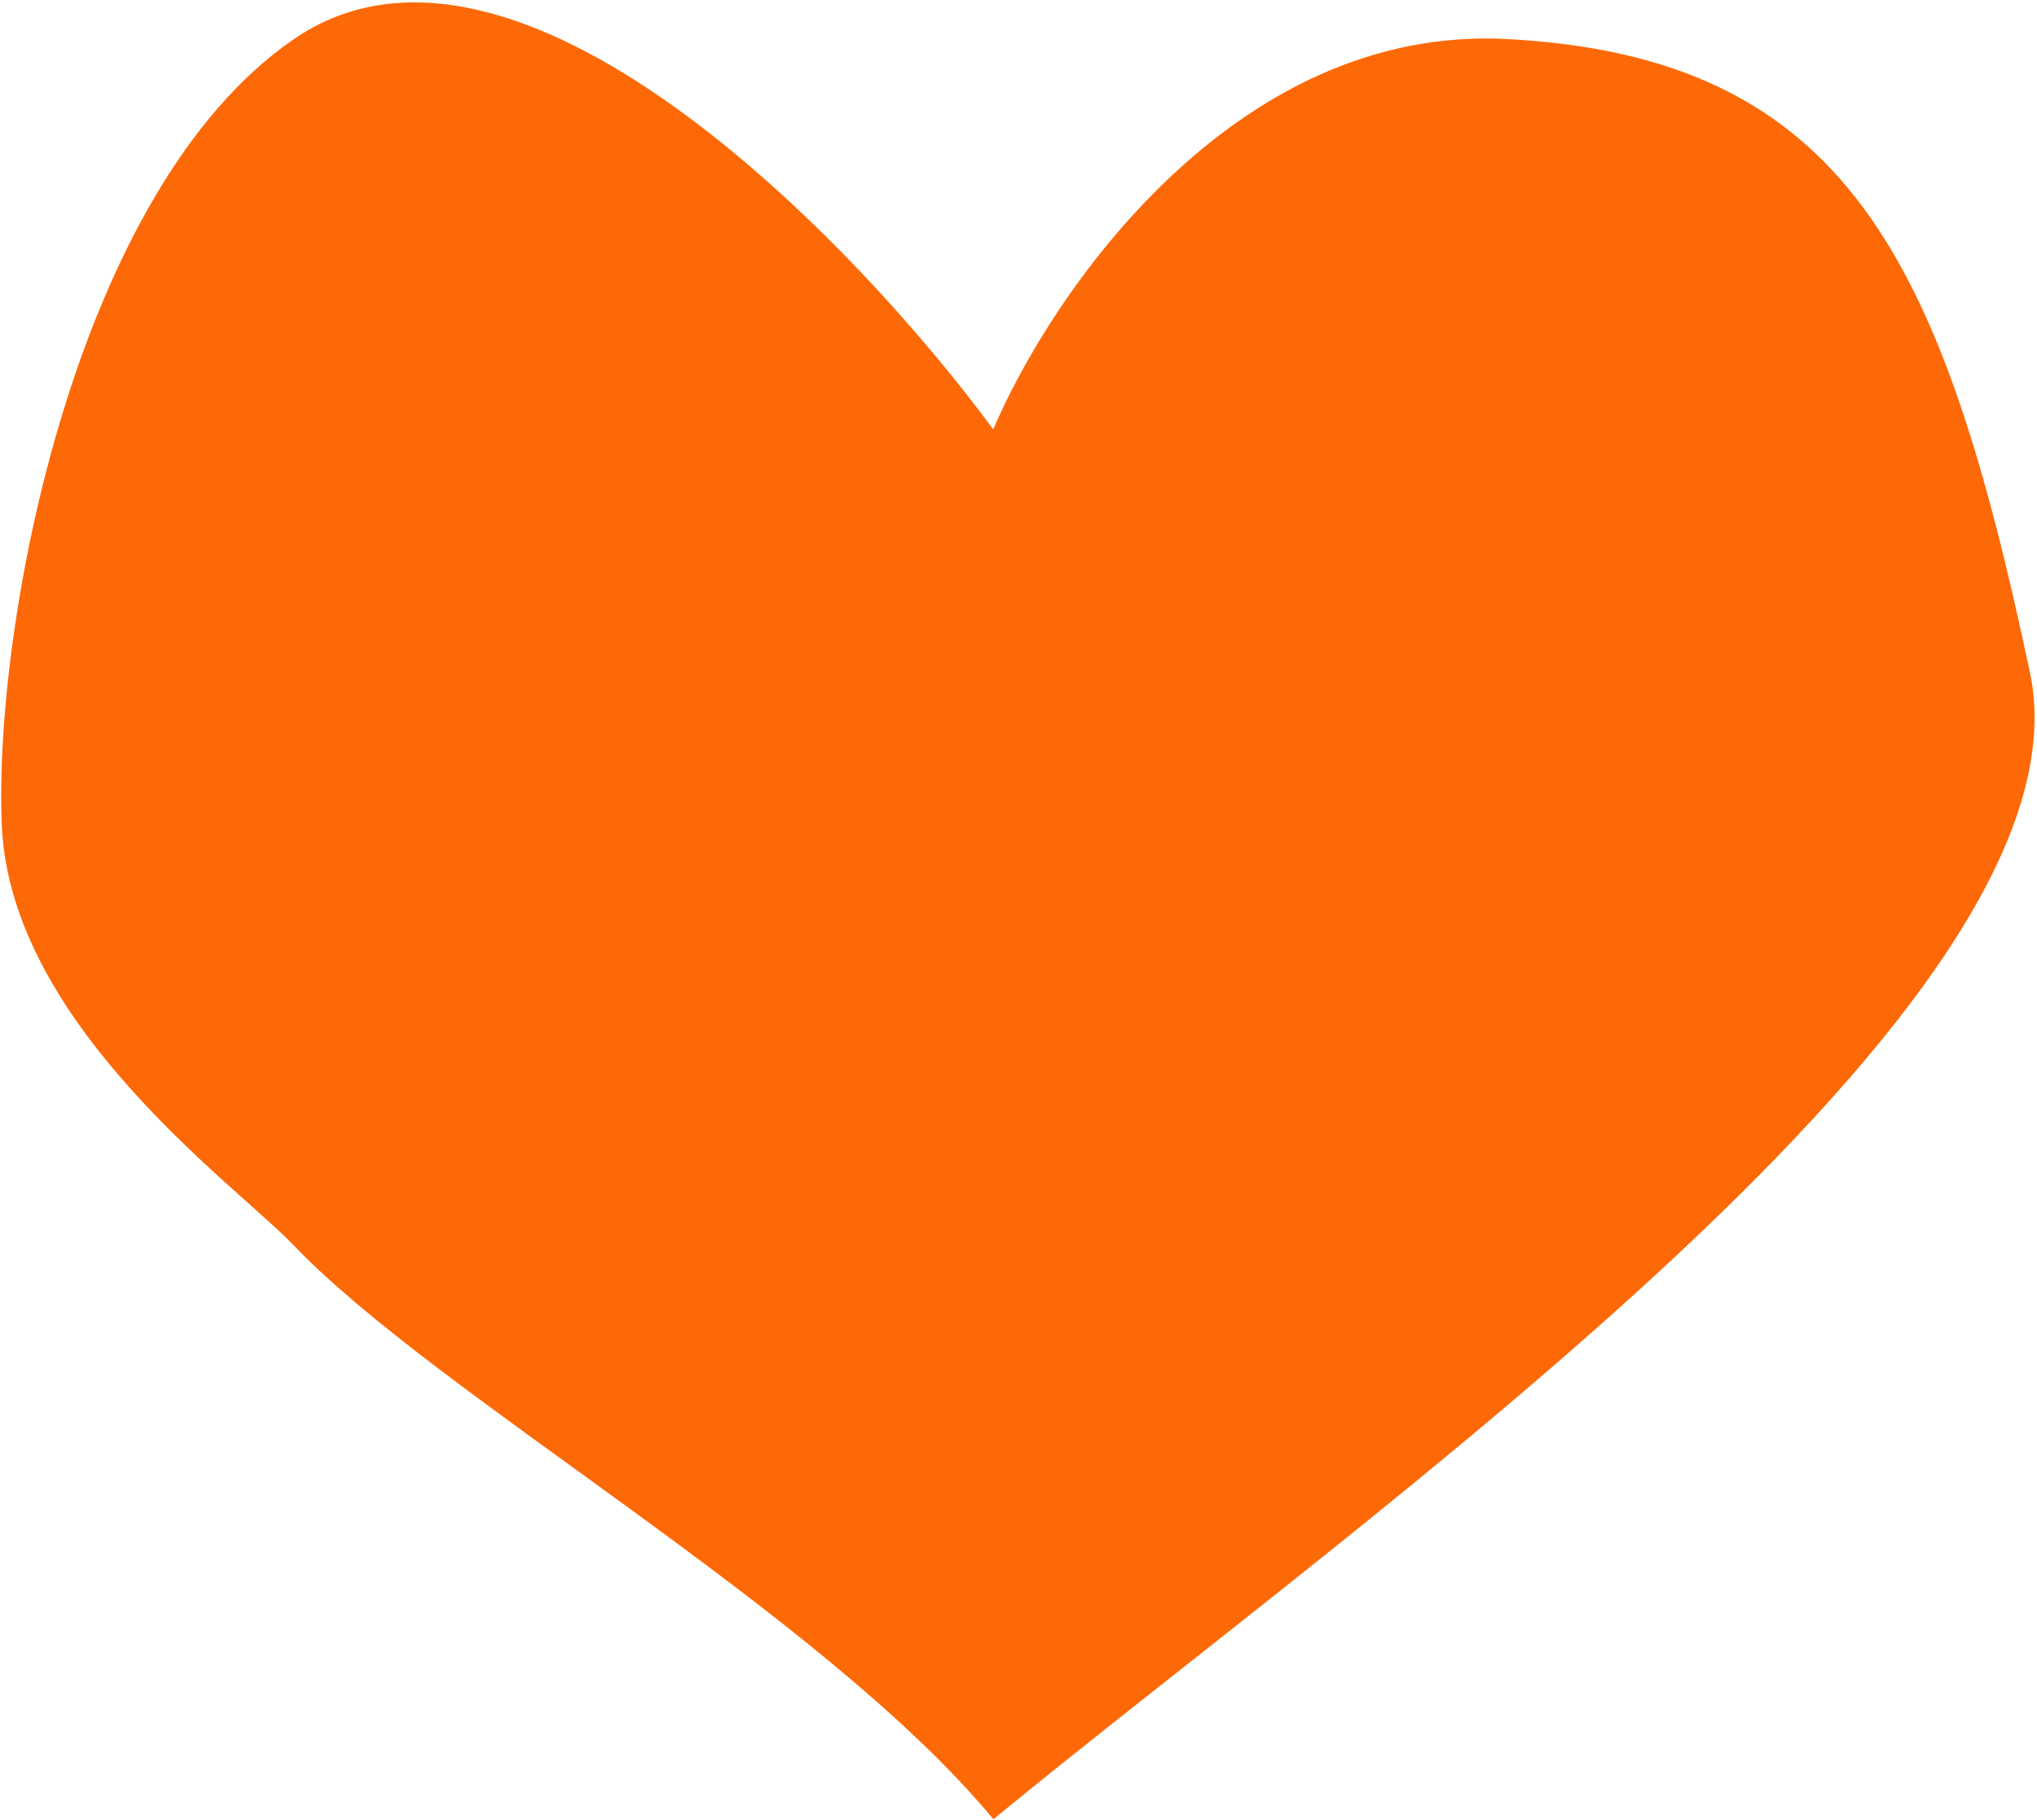
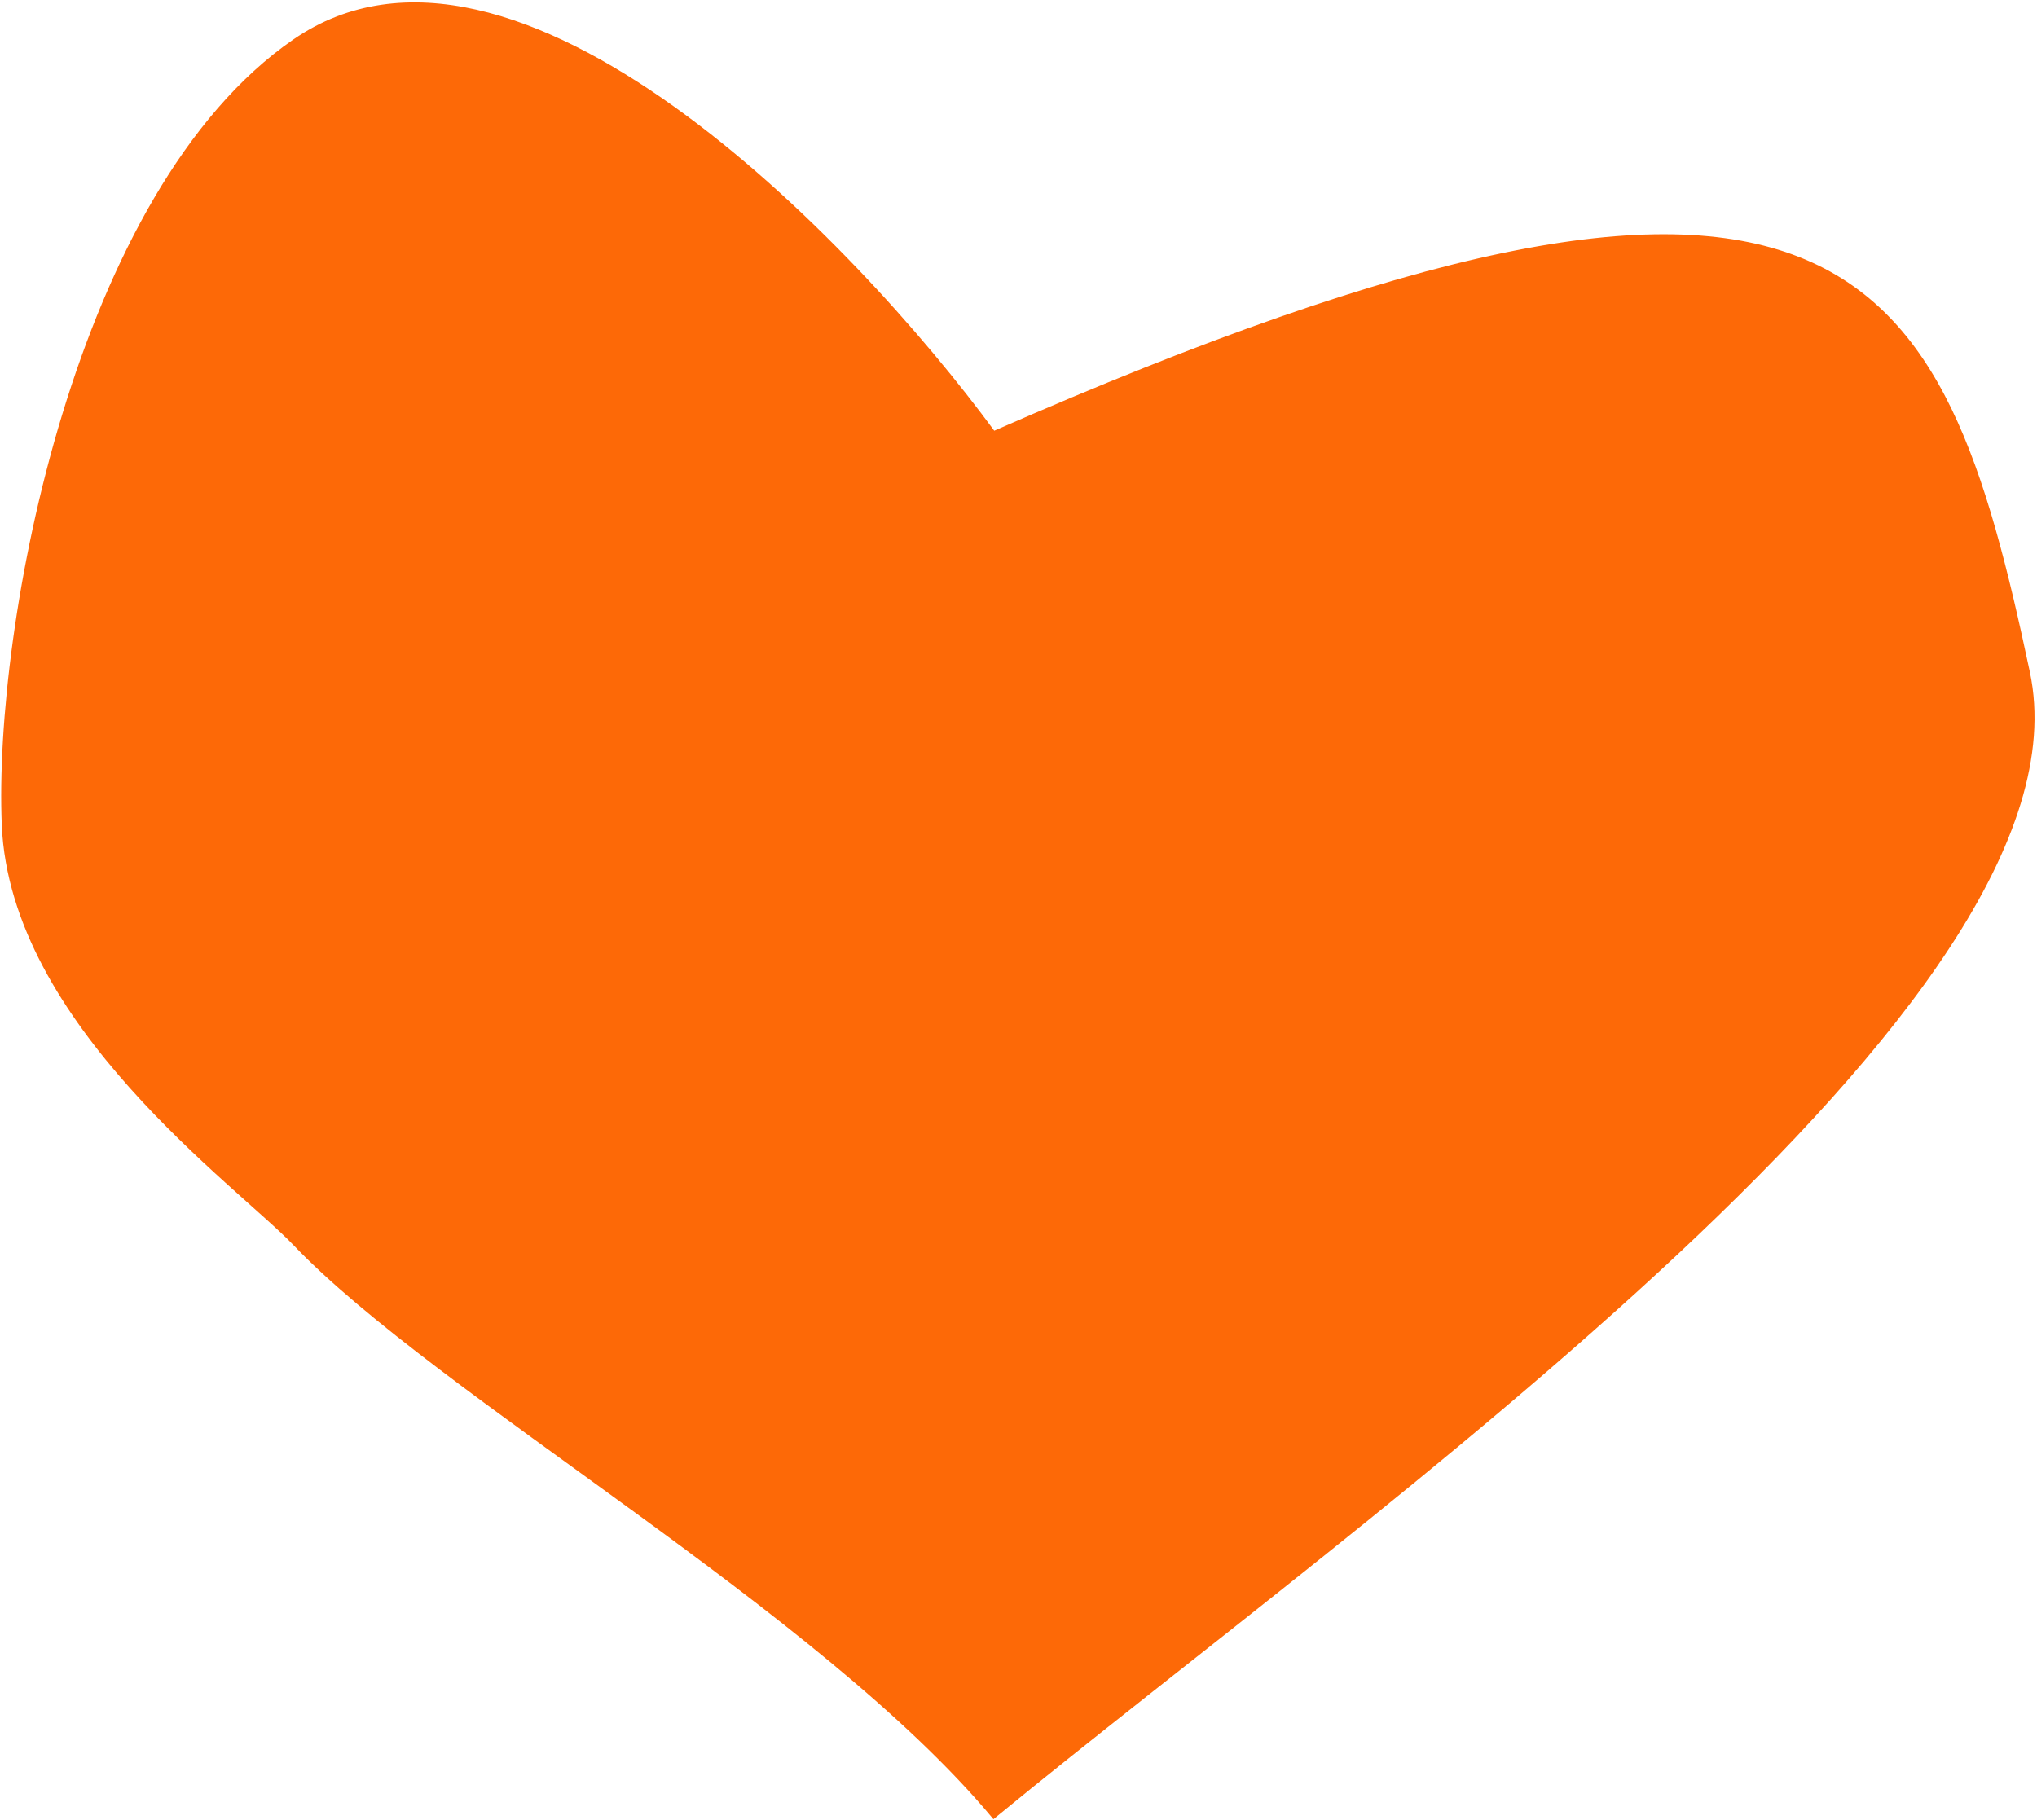
<svg xmlns="http://www.w3.org/2000/svg" width="574" height="513" viewBox="0 0 574 513" fill="none">
-   <path d="M571.5 189.5C591.1 281.9 385.334 425.5 280 512C231.167 453.5 123.4 392.9 83 350.5C67.279 334 3.333 288.5 1 232.5C-1.333 176.5 21.4 53.9 83 11.5C144.6 -30.9 240 67.5 280 122C296.167 83.5 347.7 7.5 424.5 11.5C520.5 16.5 547 74 571.5 189.5Z" fill="#FD6907" stroke="#FD6907" />
+   <path d="M571.5 189.5C591.1 281.9 385.334 425.5 280 512C231.167 453.5 123.4 392.9 83 350.5C67.279 334 3.333 288.5 1 232.5C-1.333 176.5 21.4 53.9 83 11.5C144.6 -30.9 240 67.5 280 122C520.5 16.5 547 74 571.5 189.5Z" fill="#FD6907" stroke="#FD6907" />
</svg>